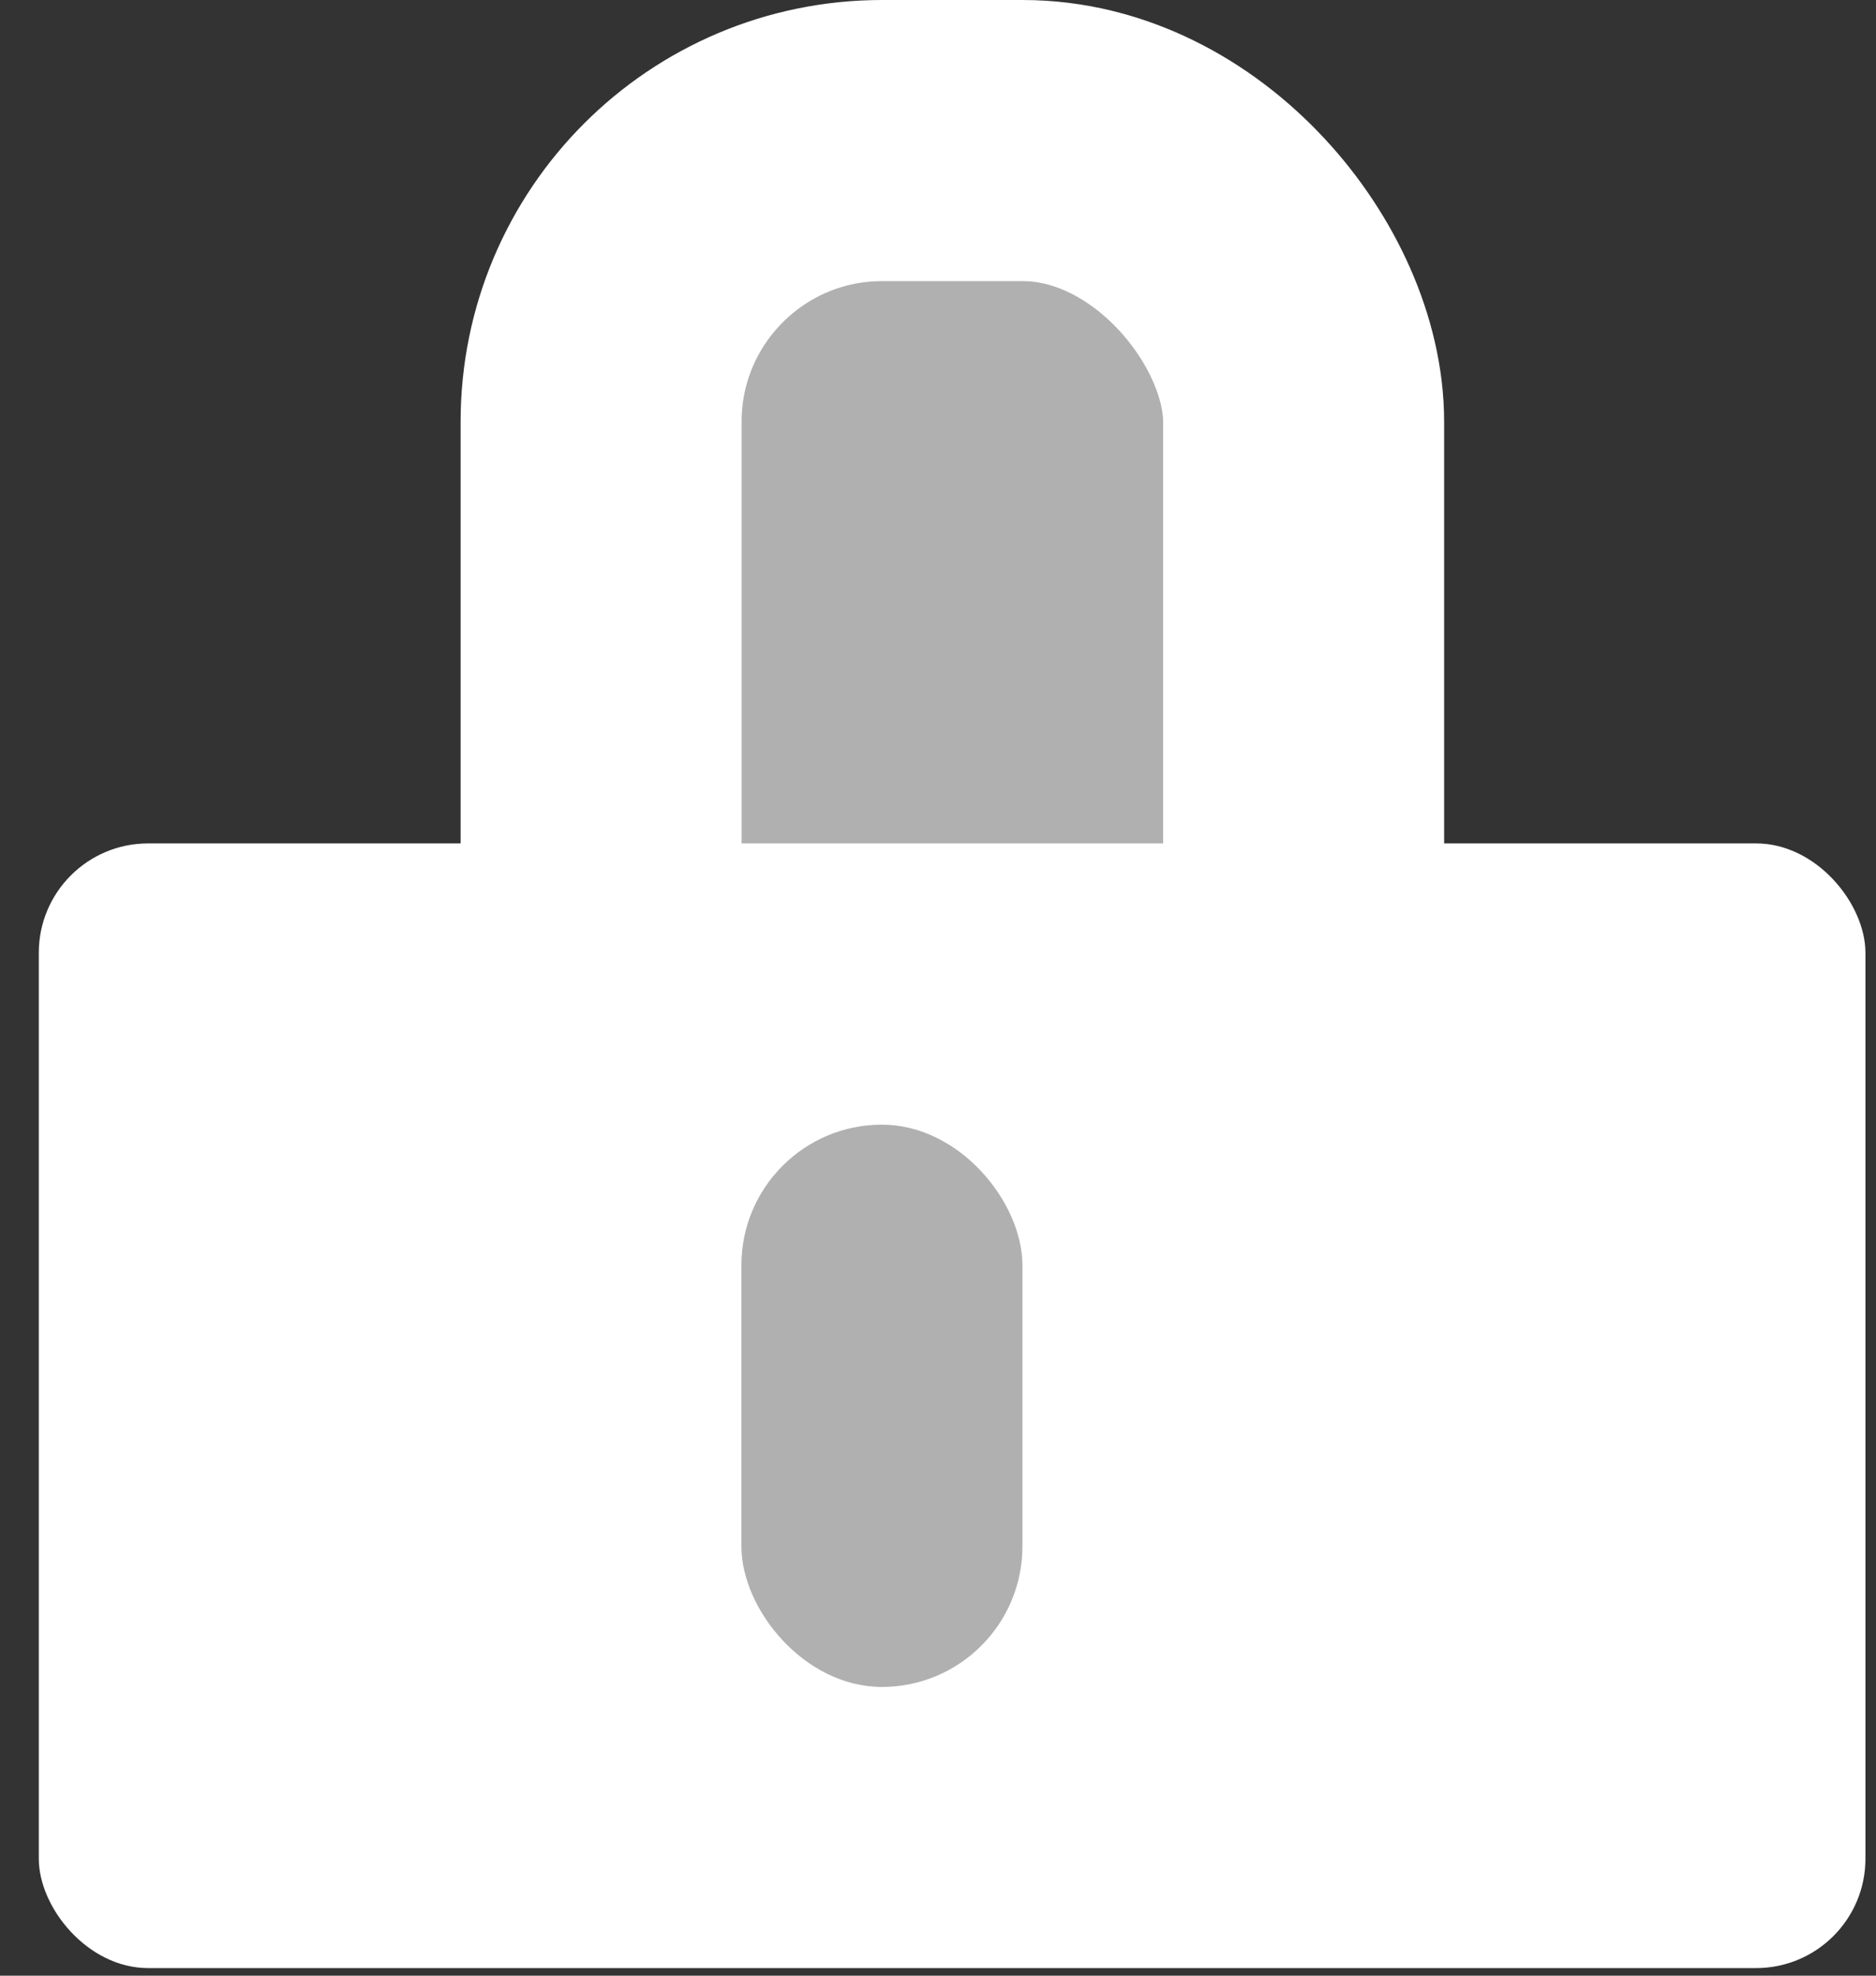
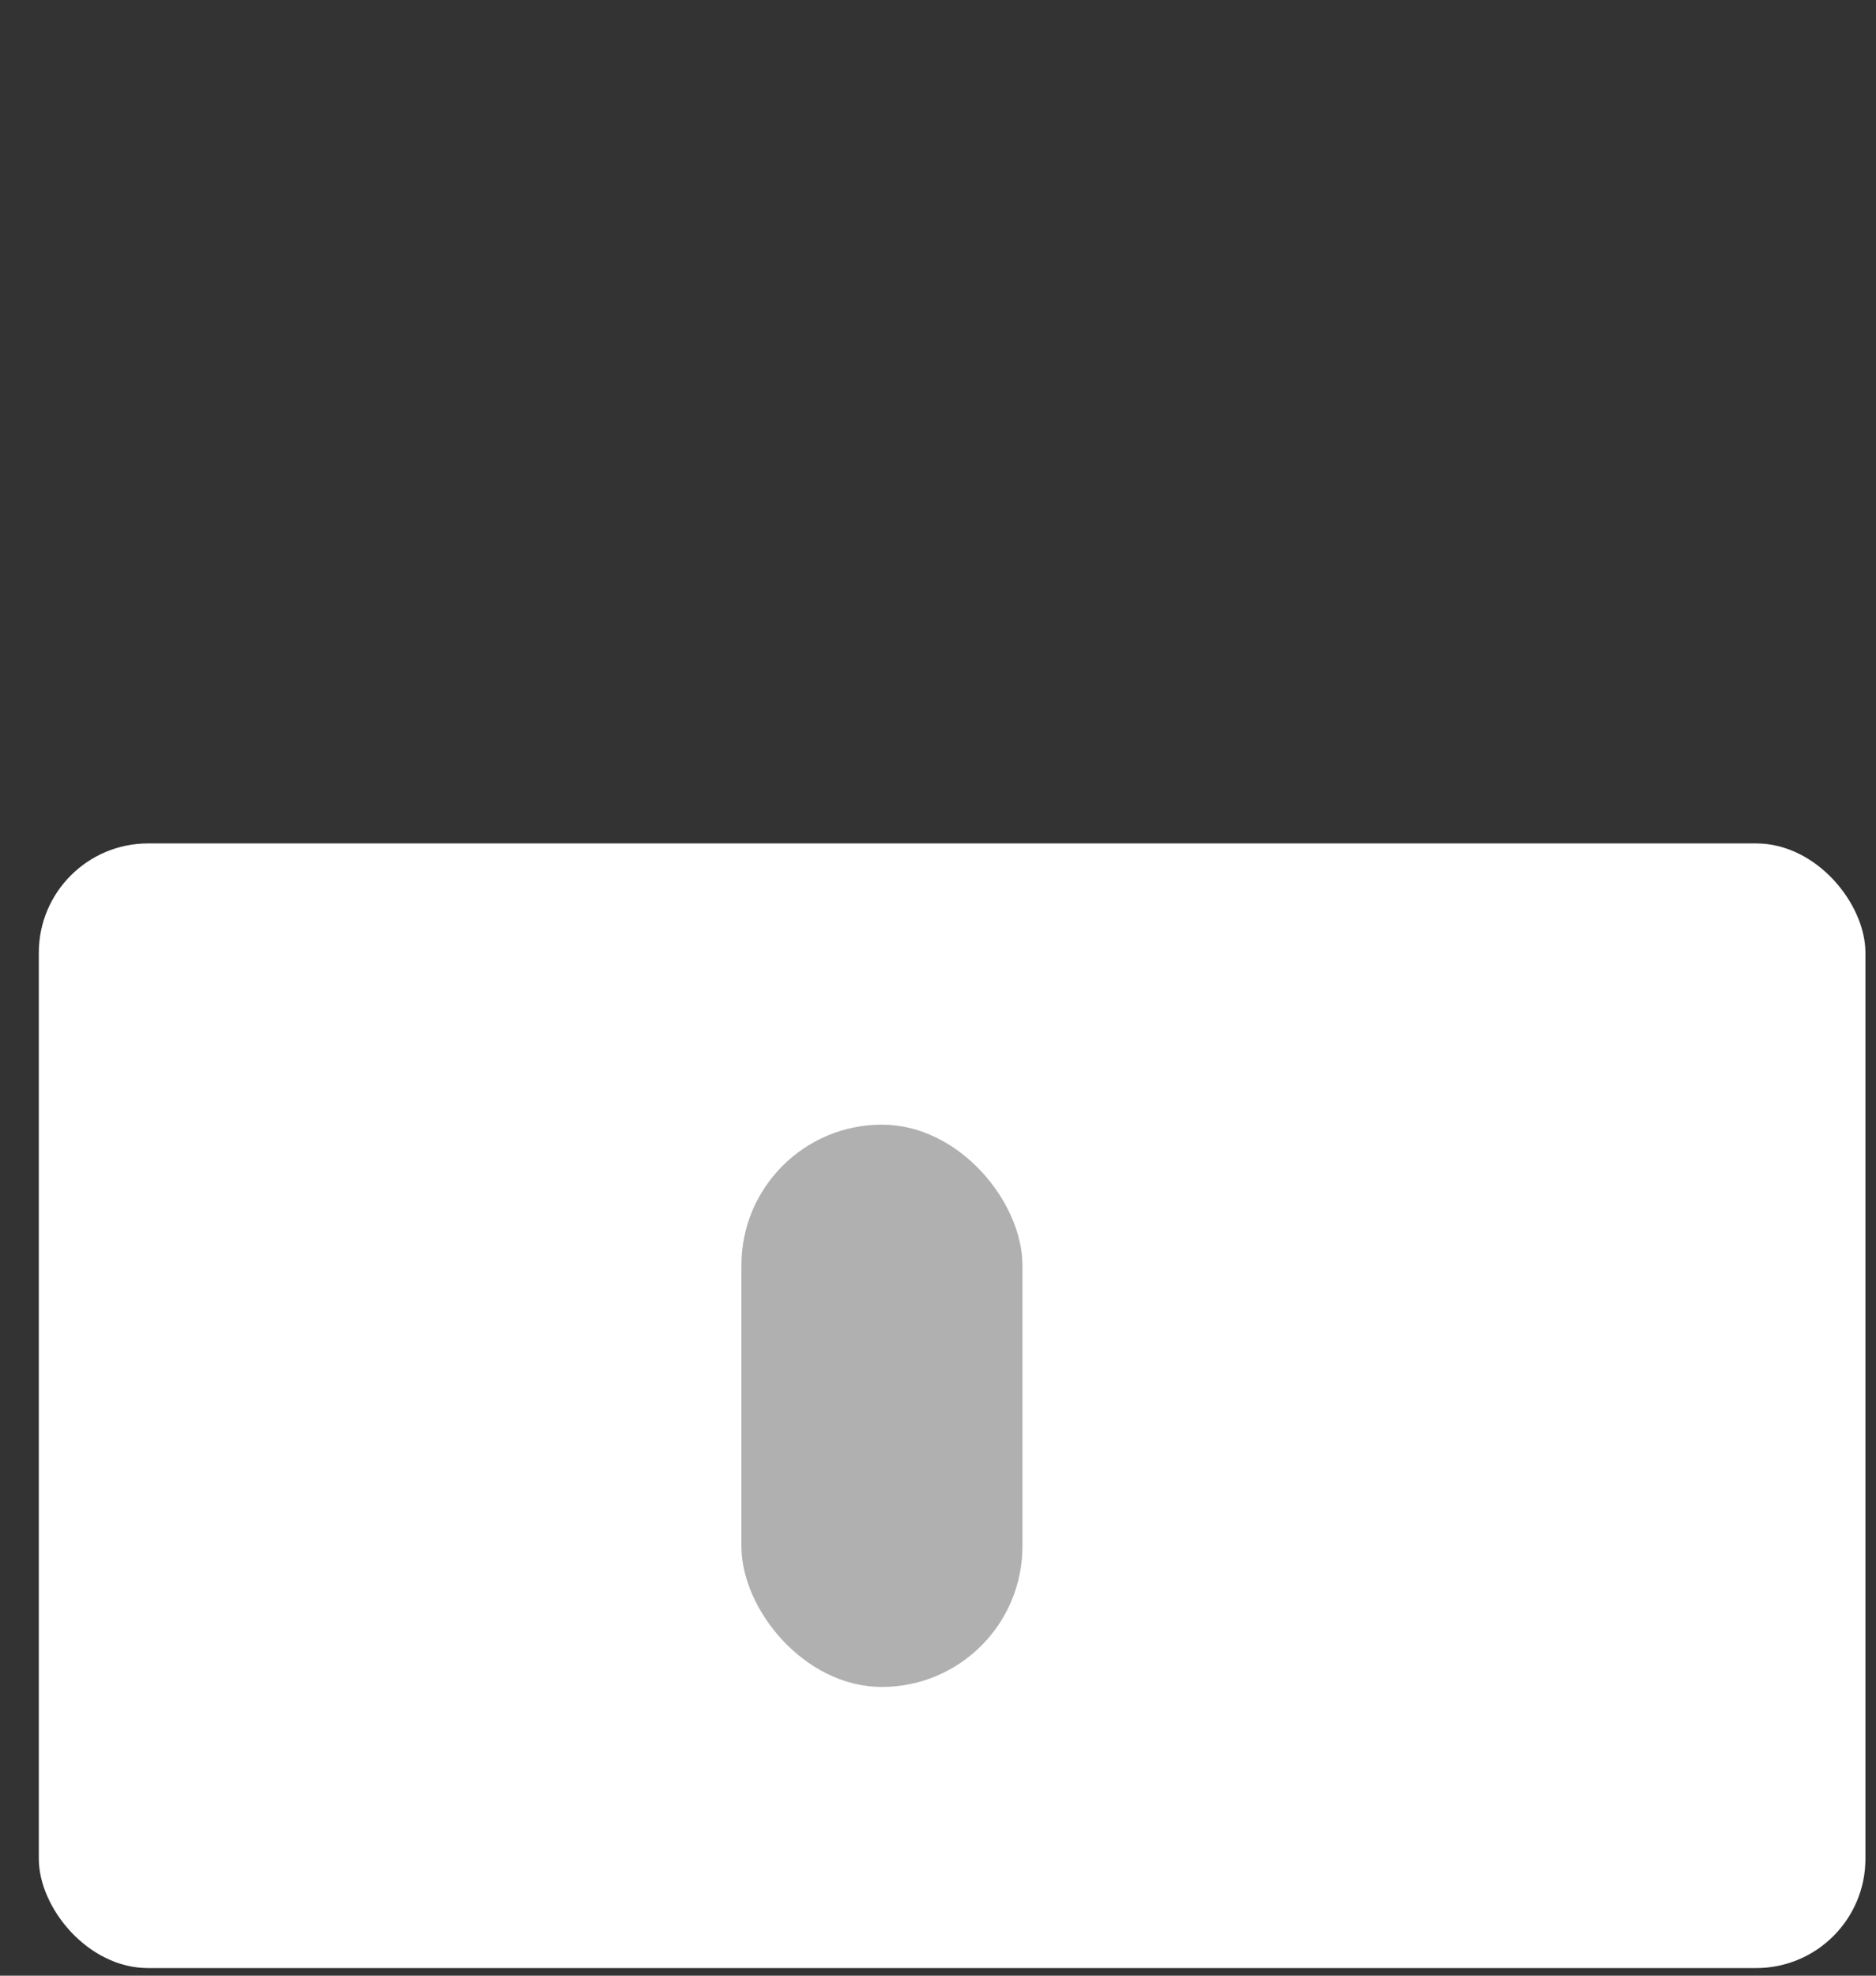
<svg xmlns="http://www.w3.org/2000/svg" width="19" height="20" viewBox="0 0 19 20" fill="none">
  <rect x="0" y="0" width="19" height="20" fill="#333333" stroke="none" />
-   <rect x="6.088" y="1.423" width="7.115" height="11.385" rx="2.846" fill="#B0B0B0" stroke="white" stroke-width="2.846" />
  <rect x="0.393" y="8.538" width="18.5" height="11.385" rx="1.107" fill="white" />
  <rect x="7.509" y="11.385" width="2.846" height="5.692" rx="1.423" fill="#B0B0B0" />
</svg>